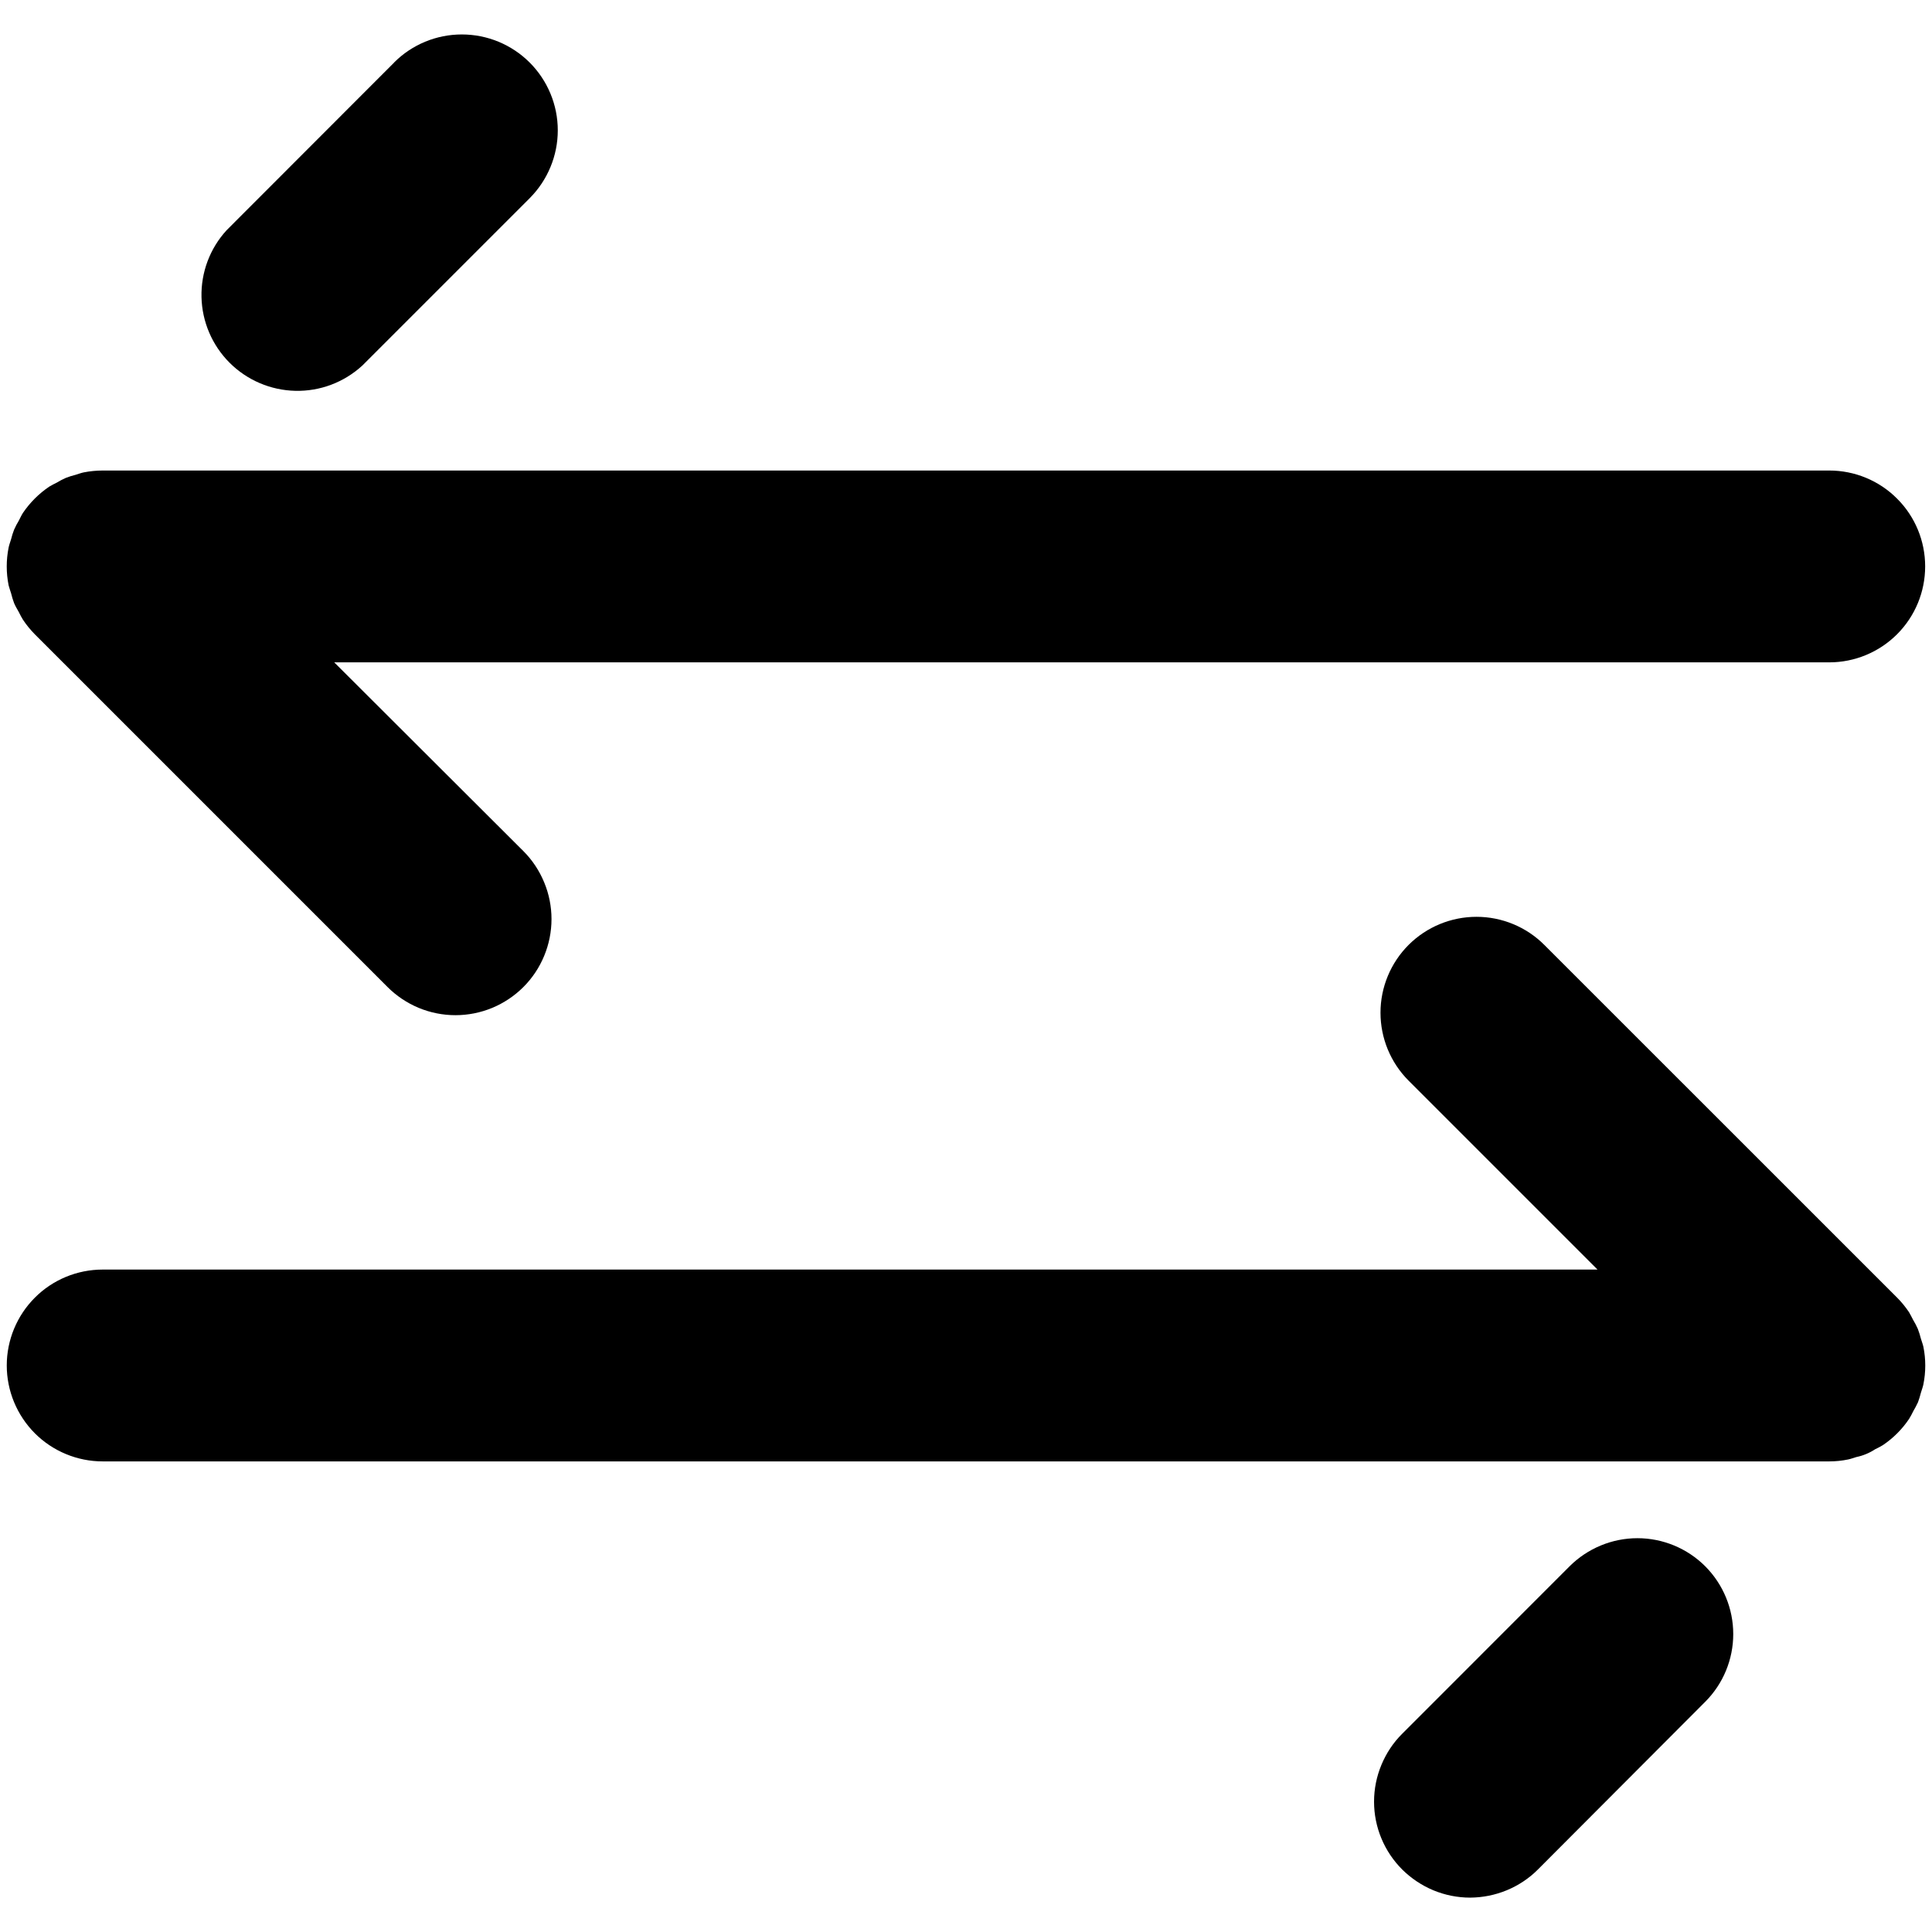
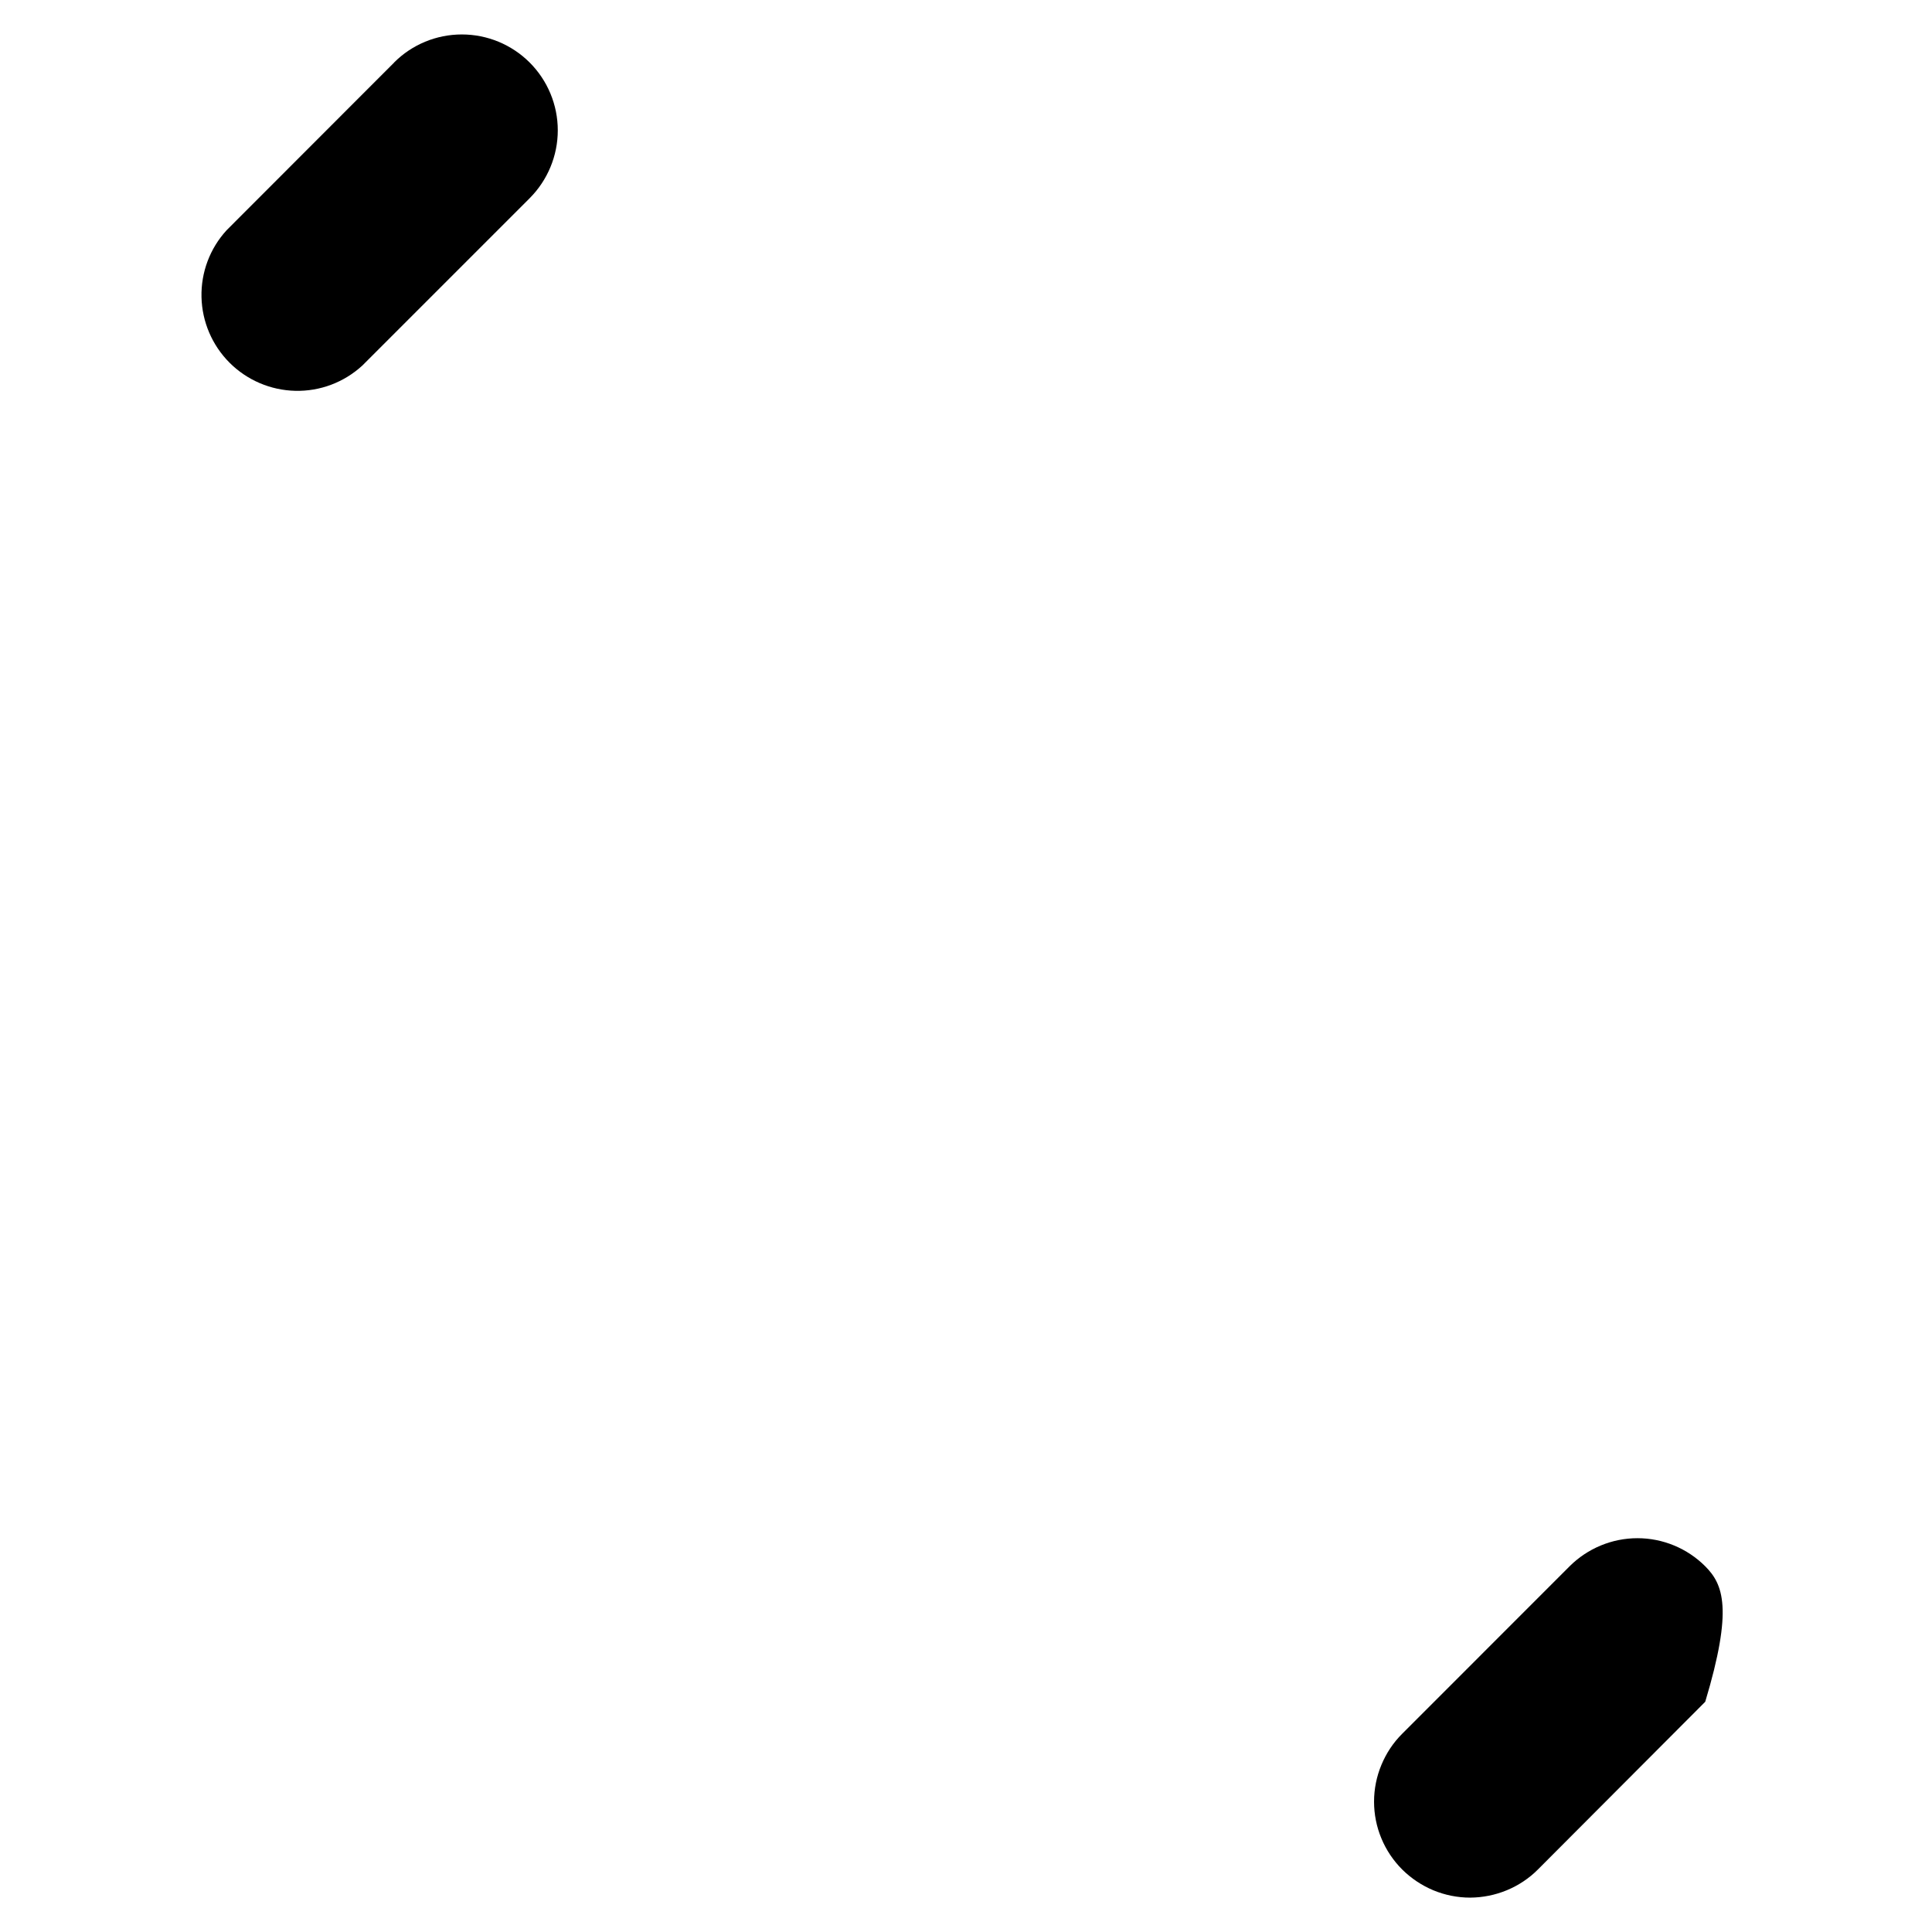
<svg xmlns="http://www.w3.org/2000/svg" width="24" height="24" viewBox="0 0 24 24" fill="none">
-   <path d="M23.862 16.629C23.852 16.588 23.839 16.548 23.824 16.508C23.807 16.469 23.787 16.432 23.765 16.395C23.748 16.365 23.734 16.332 23.715 16.301C23.671 16.236 23.622 16.175 23.567 16.12L19.185 11.739C18.962 11.515 18.658 11.389 18.342 11.389C18.026 11.389 17.723 11.514 17.499 11.737C17.275 11.961 17.149 12.264 17.149 12.58C17.149 12.896 17.274 13.2 17.498 13.424L19.845 15.771H1.276C0.96 15.771 0.656 15.896 0.433 16.12C0.21 16.343 0.084 16.646 0.084 16.962C0.084 17.278 0.21 17.581 0.433 17.805C0.656 18.028 0.96 18.154 1.276 18.154H22.724C22.802 18.154 22.881 18.146 22.958 18.13C22.993 18.123 23.026 18.11 23.06 18.1C23.143 18.083 23.223 18.05 23.294 18.003C23.326 17.988 23.358 17.971 23.388 17.953C23.518 17.866 23.629 17.755 23.716 17.625C23.735 17.595 23.751 17.563 23.767 17.531C23.788 17.495 23.808 17.458 23.826 17.419C23.84 17.38 23.853 17.339 23.863 17.298C23.873 17.264 23.886 17.232 23.893 17.197C23.924 17.043 23.924 16.884 23.893 16.73C23.885 16.695 23.872 16.663 23.862 16.629Z" fill="black" />
-   <path d="M0.138 7.371C0.148 7.412 0.16 7.452 0.175 7.492C0.191 7.531 0.214 7.567 0.234 7.604C0.254 7.642 0.265 7.667 0.285 7.698C0.328 7.763 0.378 7.824 0.433 7.88L4.814 12.261C4.925 12.372 5.057 12.46 5.201 12.52C5.346 12.58 5.501 12.611 5.658 12.611C5.815 12.611 5.97 12.58 6.115 12.52C6.259 12.46 6.391 12.372 6.502 12.261C6.613 12.15 6.7 12.019 6.76 11.874C6.82 11.729 6.851 11.574 6.851 11.417C6.851 11.261 6.82 11.105 6.76 10.961C6.7 10.816 6.613 10.684 6.502 10.573L4.152 8.228H22.724C23.04 8.228 23.343 8.102 23.566 7.879C23.79 7.655 23.915 7.352 23.915 7.036C23.915 6.72 23.79 6.417 23.566 6.194C23.343 5.97 23.04 5.845 22.724 5.845H1.276C1.197 5.845 1.118 5.853 1.041 5.868C1.006 5.875 0.974 5.888 0.94 5.898C0.899 5.908 0.858 5.921 0.819 5.936C0.78 5.953 0.742 5.973 0.706 5.995C0.674 6.01 0.643 6.027 0.612 6.045C0.483 6.132 0.371 6.244 0.284 6.373C0.265 6.403 0.251 6.435 0.234 6.467C0.212 6.504 0.192 6.541 0.175 6.58C0.16 6.619 0.147 6.66 0.137 6.701C0.127 6.735 0.114 6.767 0.107 6.802C0.076 6.957 0.076 7.116 0.107 7.271C0.115 7.304 0.128 7.337 0.138 7.371Z" fill="black" />
-   <path d="M21.183 19.457C20.96 19.234 20.657 19.108 20.341 19.108C20.025 19.108 19.722 19.234 19.498 19.457L17.418 21.538C17.307 21.648 17.22 21.78 17.16 21.925C17.1 22.069 17.069 22.224 17.069 22.381C17.069 22.538 17.1 22.693 17.16 22.837C17.22 22.982 17.308 23.113 17.419 23.224C17.53 23.334 17.662 23.422 17.806 23.482C17.951 23.542 18.106 23.573 18.263 23.573C18.419 23.572 18.574 23.541 18.719 23.481C18.863 23.421 18.995 23.334 19.105 23.223L21.183 21.14C21.406 20.917 21.531 20.614 21.531 20.299C21.531 19.983 21.406 19.681 21.183 19.457V19.457Z" fill="black" />
+   <path d="M21.183 19.457C20.96 19.234 20.657 19.108 20.341 19.108C20.025 19.108 19.722 19.234 19.498 19.457L17.418 21.538C17.307 21.648 17.22 21.78 17.16 21.925C17.1 22.069 17.069 22.224 17.069 22.381C17.069 22.538 17.1 22.693 17.16 22.837C17.22 22.982 17.308 23.113 17.419 23.224C17.53 23.334 17.662 23.422 17.806 23.482C17.951 23.542 18.106 23.573 18.263 23.573C18.419 23.572 18.574 23.541 18.719 23.481C18.863 23.421 18.995 23.334 19.105 23.223L21.183 21.14C21.531 19.983 21.406 19.681 21.183 19.457V19.457Z" fill="black" />
  <path d="M4.896 0.777L2.816 2.859C2.608 3.085 2.496 3.383 2.503 3.69C2.51 3.997 2.635 4.289 2.852 4.506C3.069 4.723 3.362 4.848 3.669 4.855C3.976 4.862 4.273 4.75 4.5 4.542L6.58 2.462C6.803 2.238 6.929 1.935 6.929 1.619C6.929 1.303 6.803 1 6.58 0.777C6.356 0.553 6.053 0.428 5.737 0.428C5.421 0.428 5.118 0.553 4.895 0.777H4.896Z" fill="black" />
</svg>